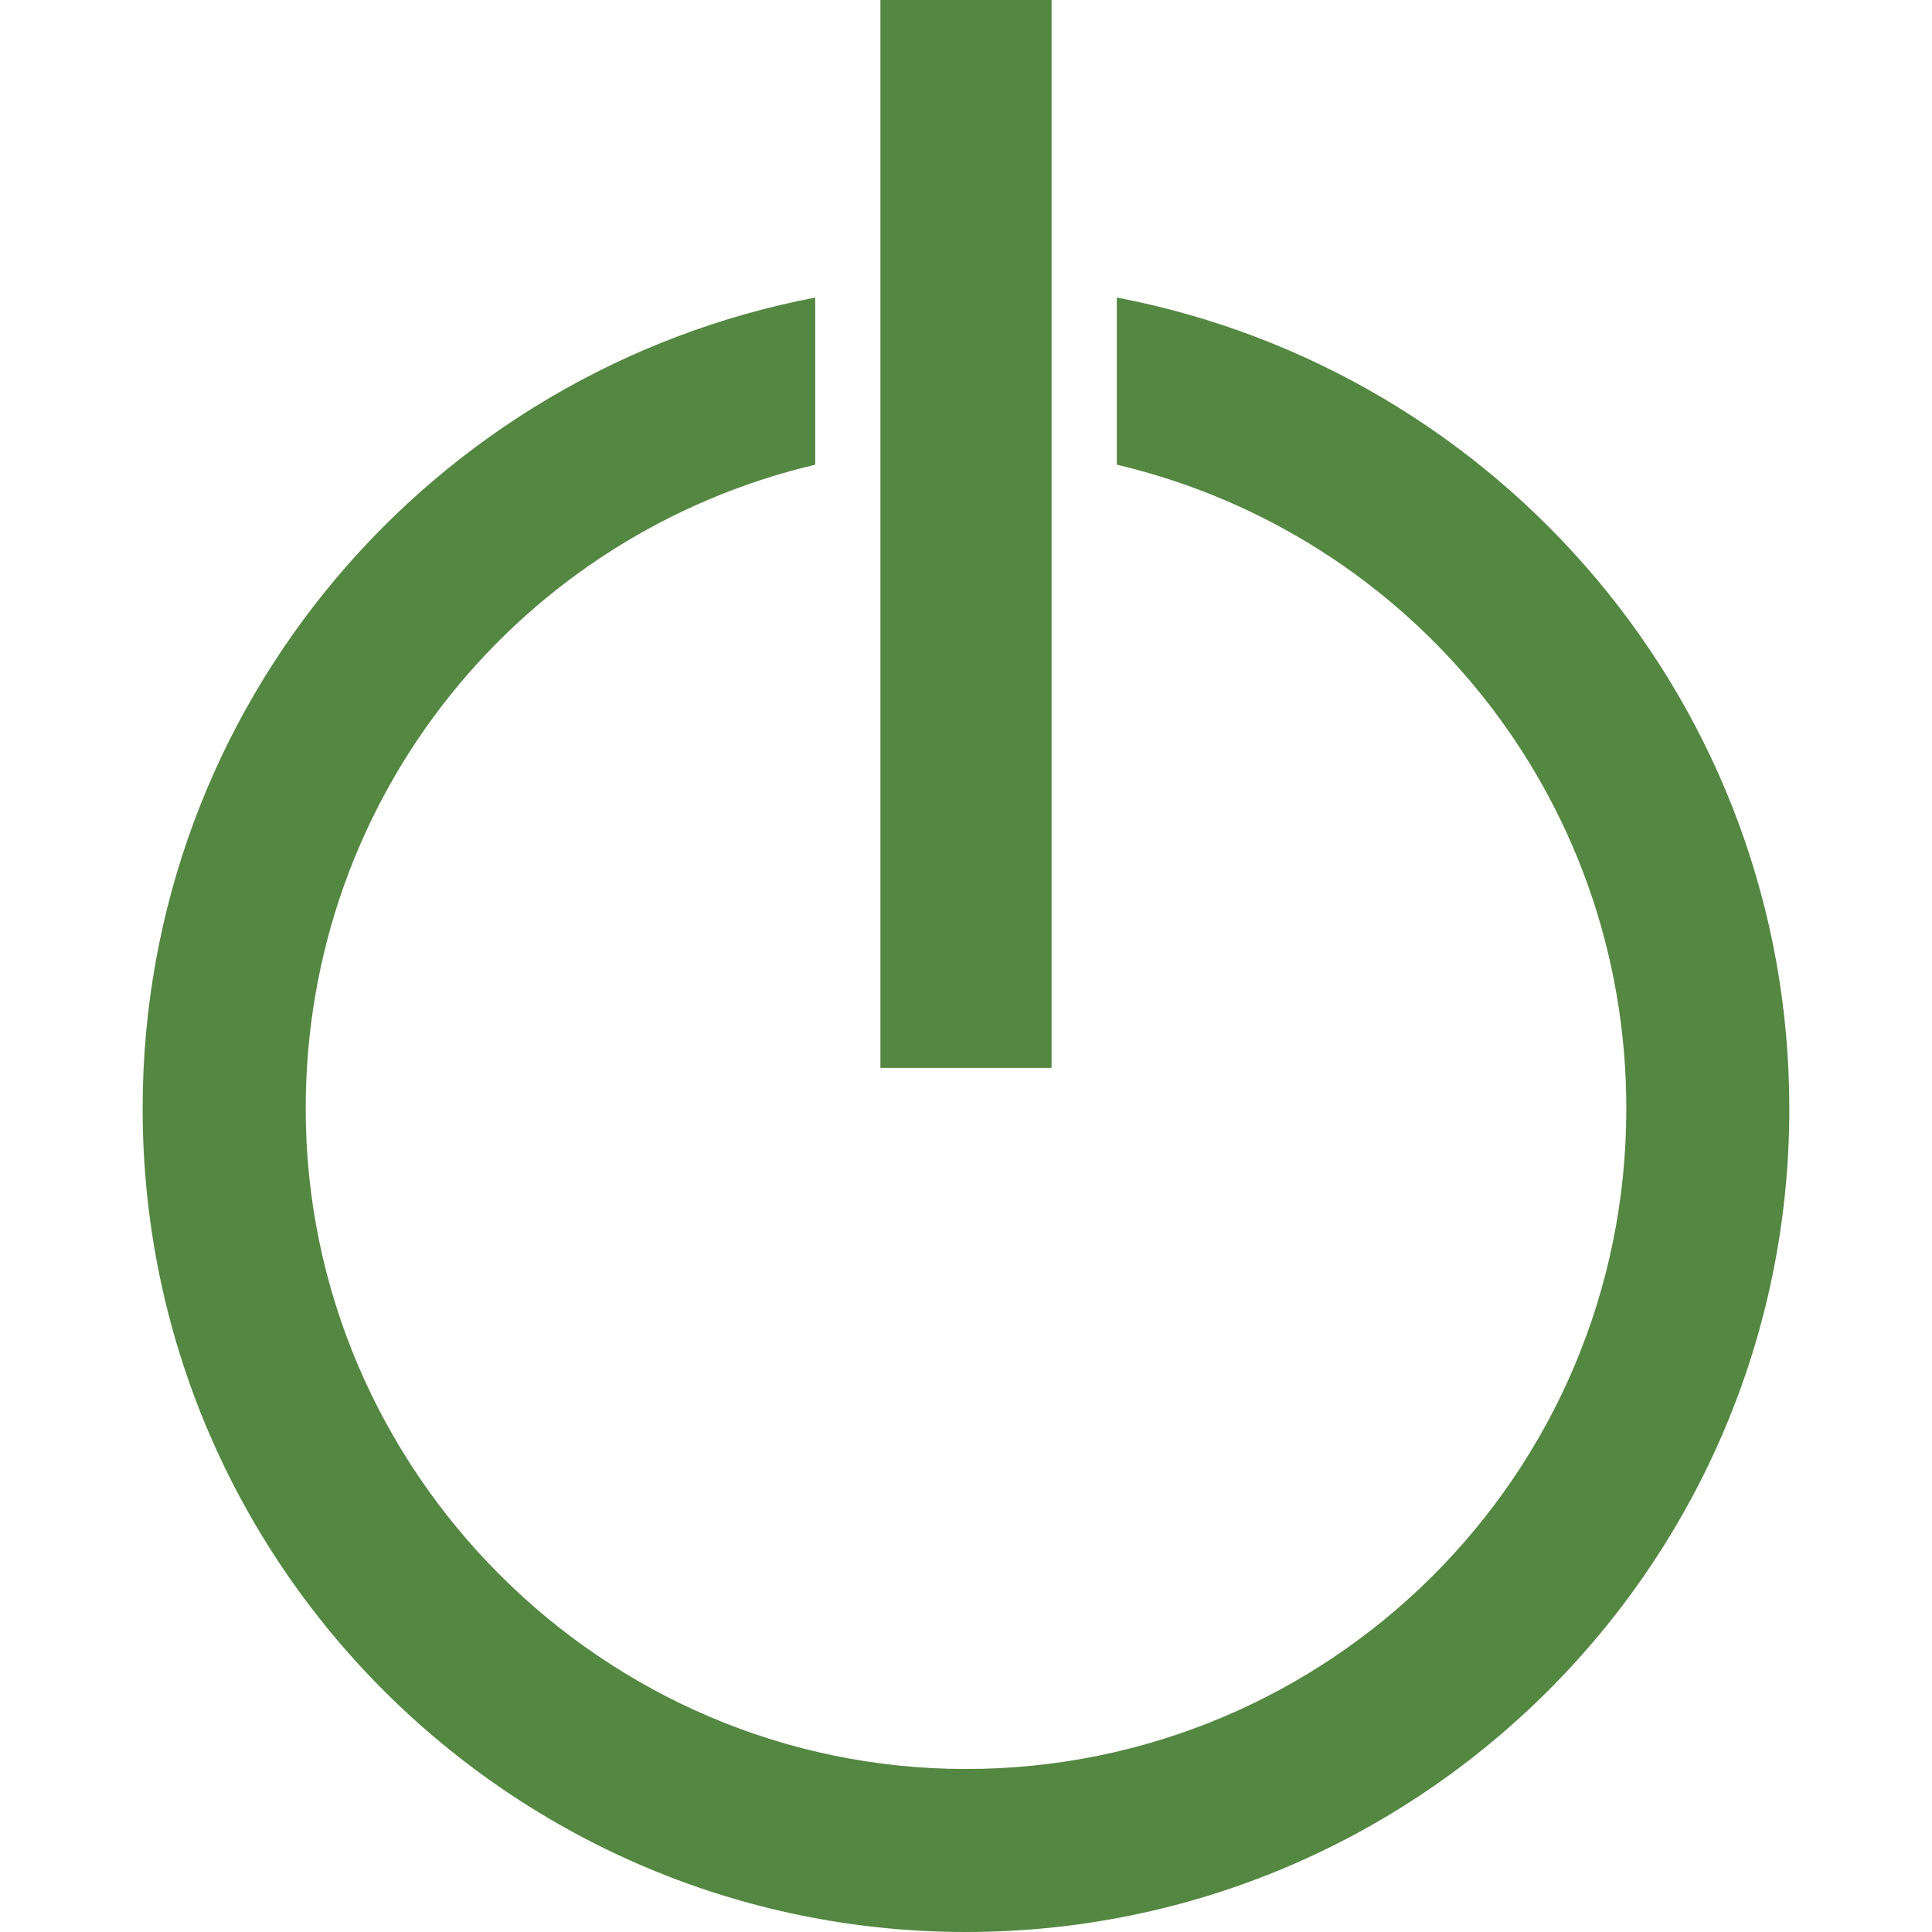
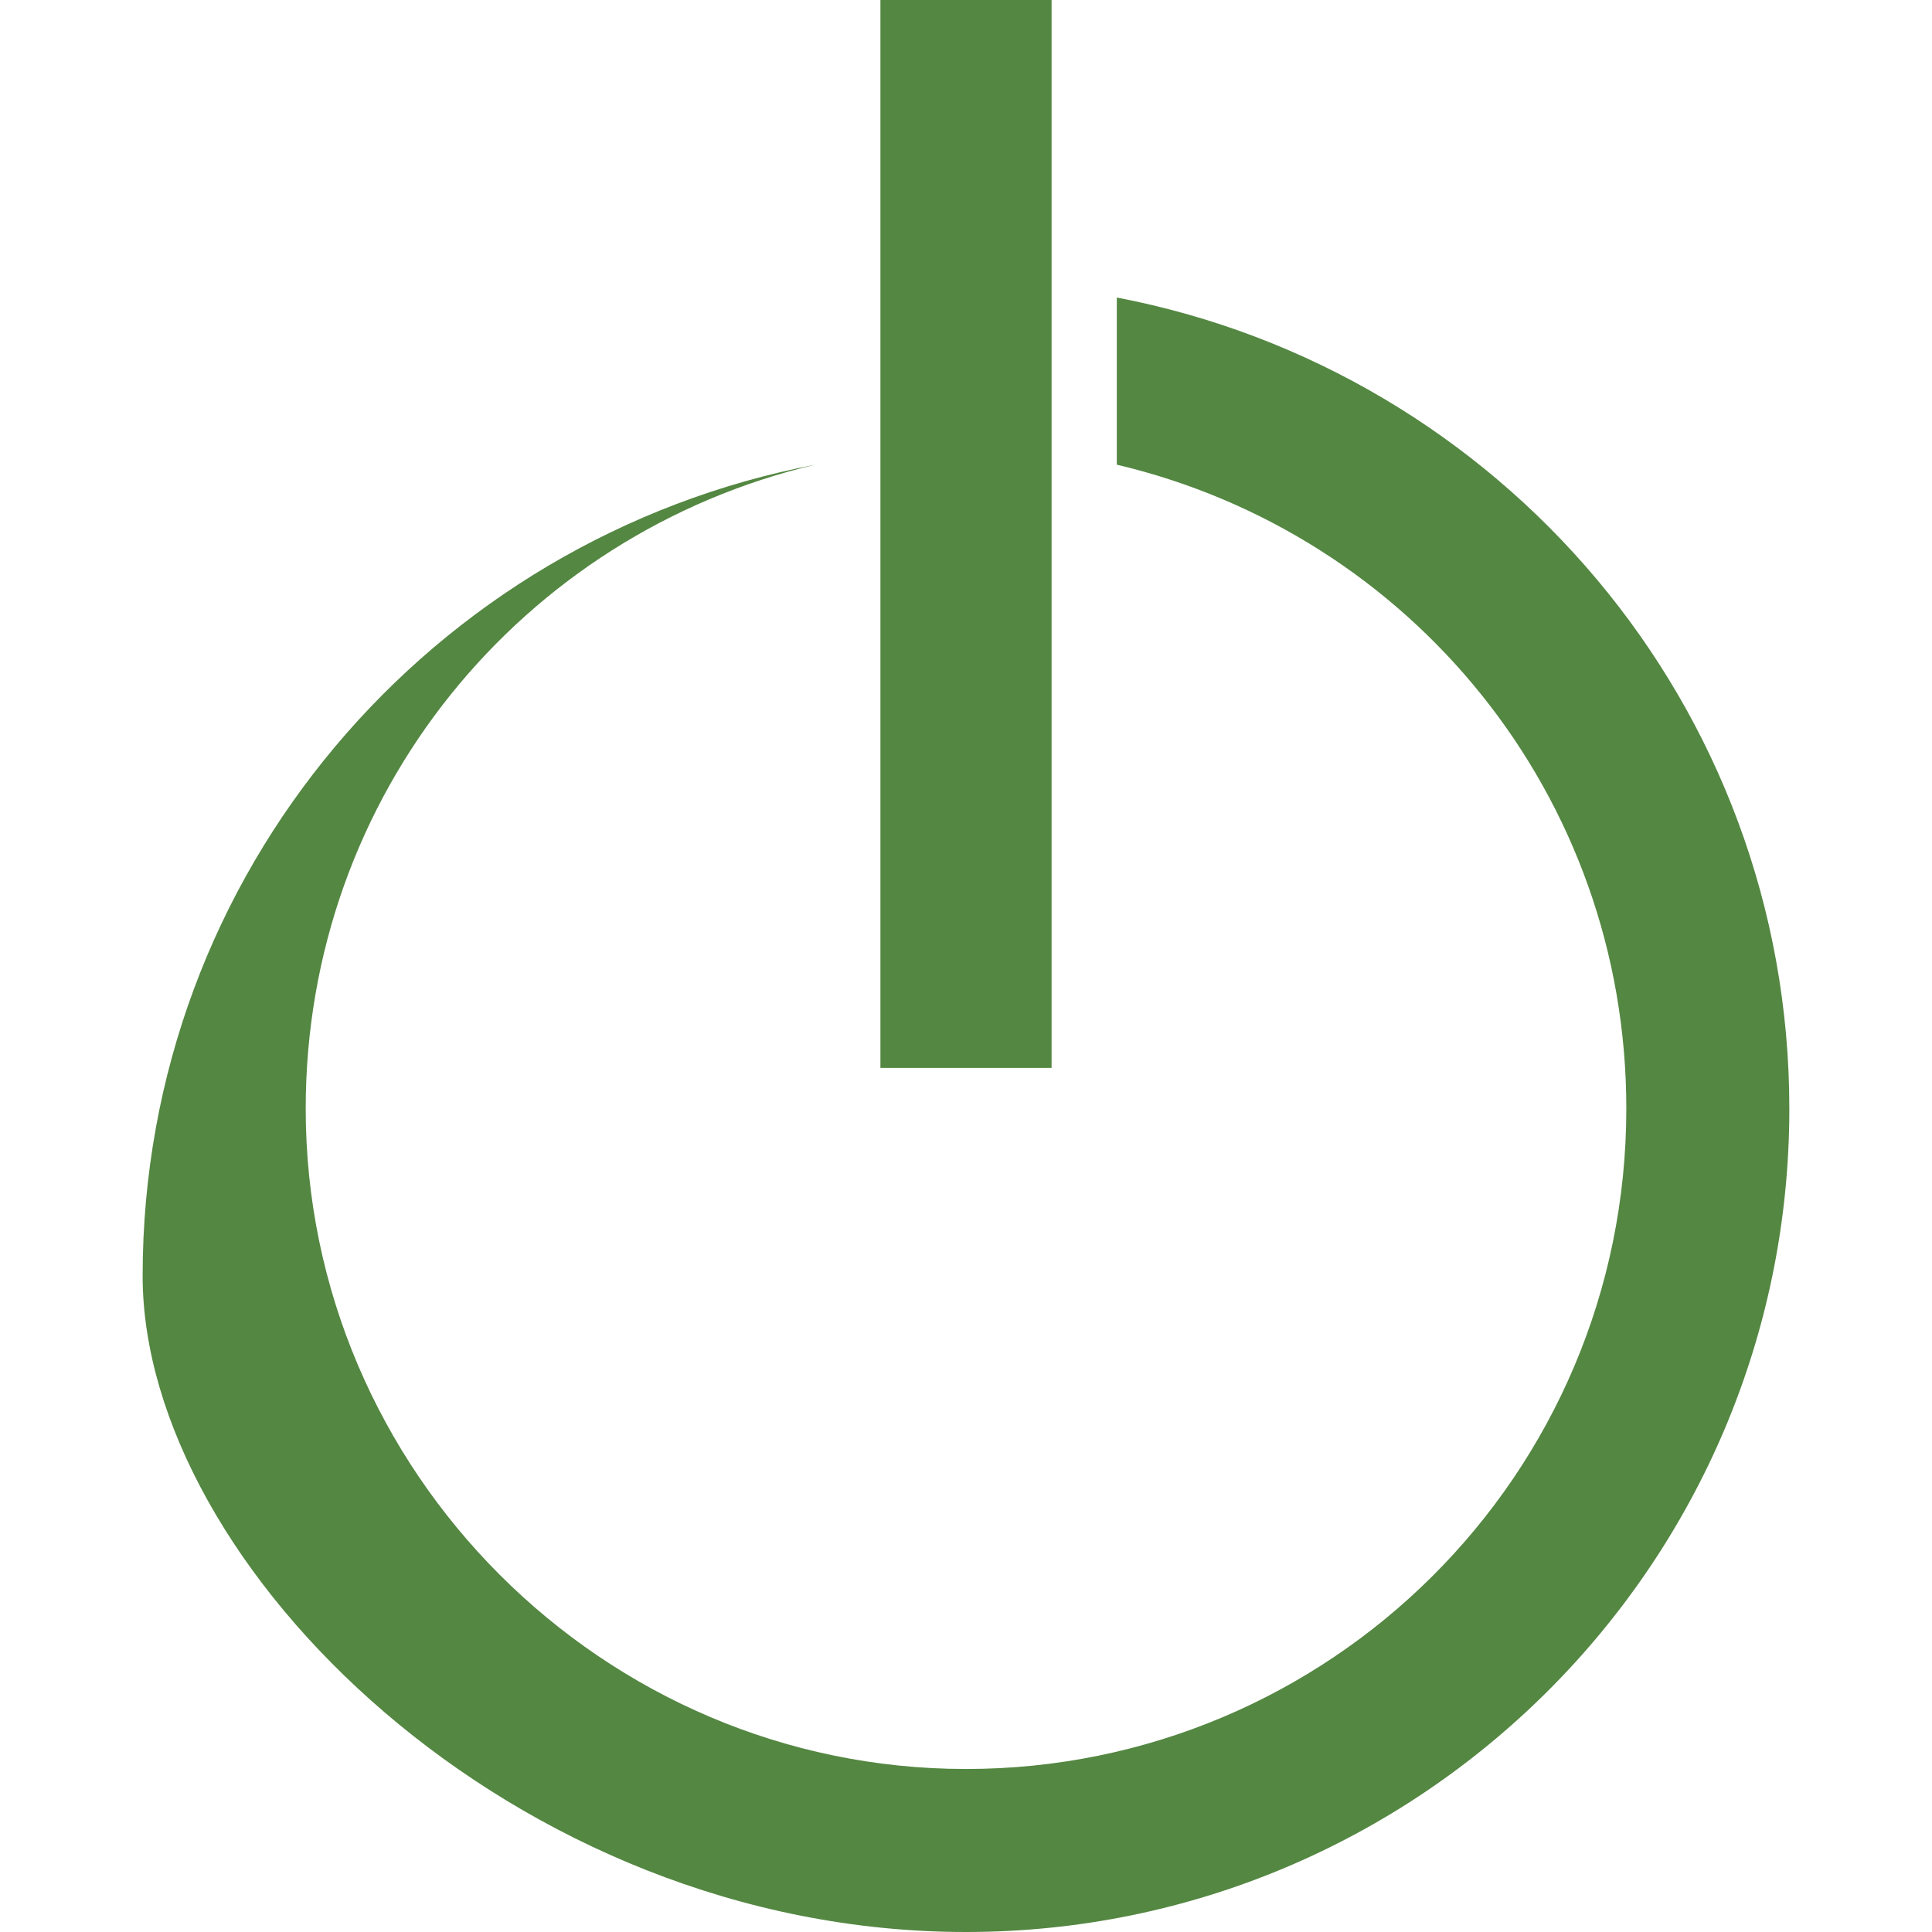
<svg xmlns="http://www.w3.org/2000/svg" width="64" height="64" fill="#548742">
-   <path d="M36.996 9.857v5.536c9.722 2.295 16.878 10.937 16.878 21.333C53.873 48.878 44.017 58.6 32 58.6s-21.873-9.857-21.873-21.873c0-10.397 7.156-19.038 16.878-21.333V9.857c-12.693 2.43-22.28 13.503-22.28 26.87C4.726 51.848 17.013 64 32 64s27.274-12.152 27.274-27.274c0-13.367-9.586-24.44-22.278-26.87zM29.165 0h5.67v35.376h-5.67z" />
+   <path d="M36.996 9.857v5.536c9.722 2.295 16.878 10.937 16.878 21.333C53.873 48.878 44.017 58.6 32 58.6s-21.873-9.857-21.873-21.873c0-10.397 7.156-19.038 16.878-21.333c-12.693 2.43-22.28 13.503-22.28 26.87C4.726 51.848 17.013 64 32 64s27.274-12.152 27.274-27.274c0-13.367-9.586-24.44-22.278-26.87zM29.165 0h5.67v35.376h-5.67z" />
</svg>